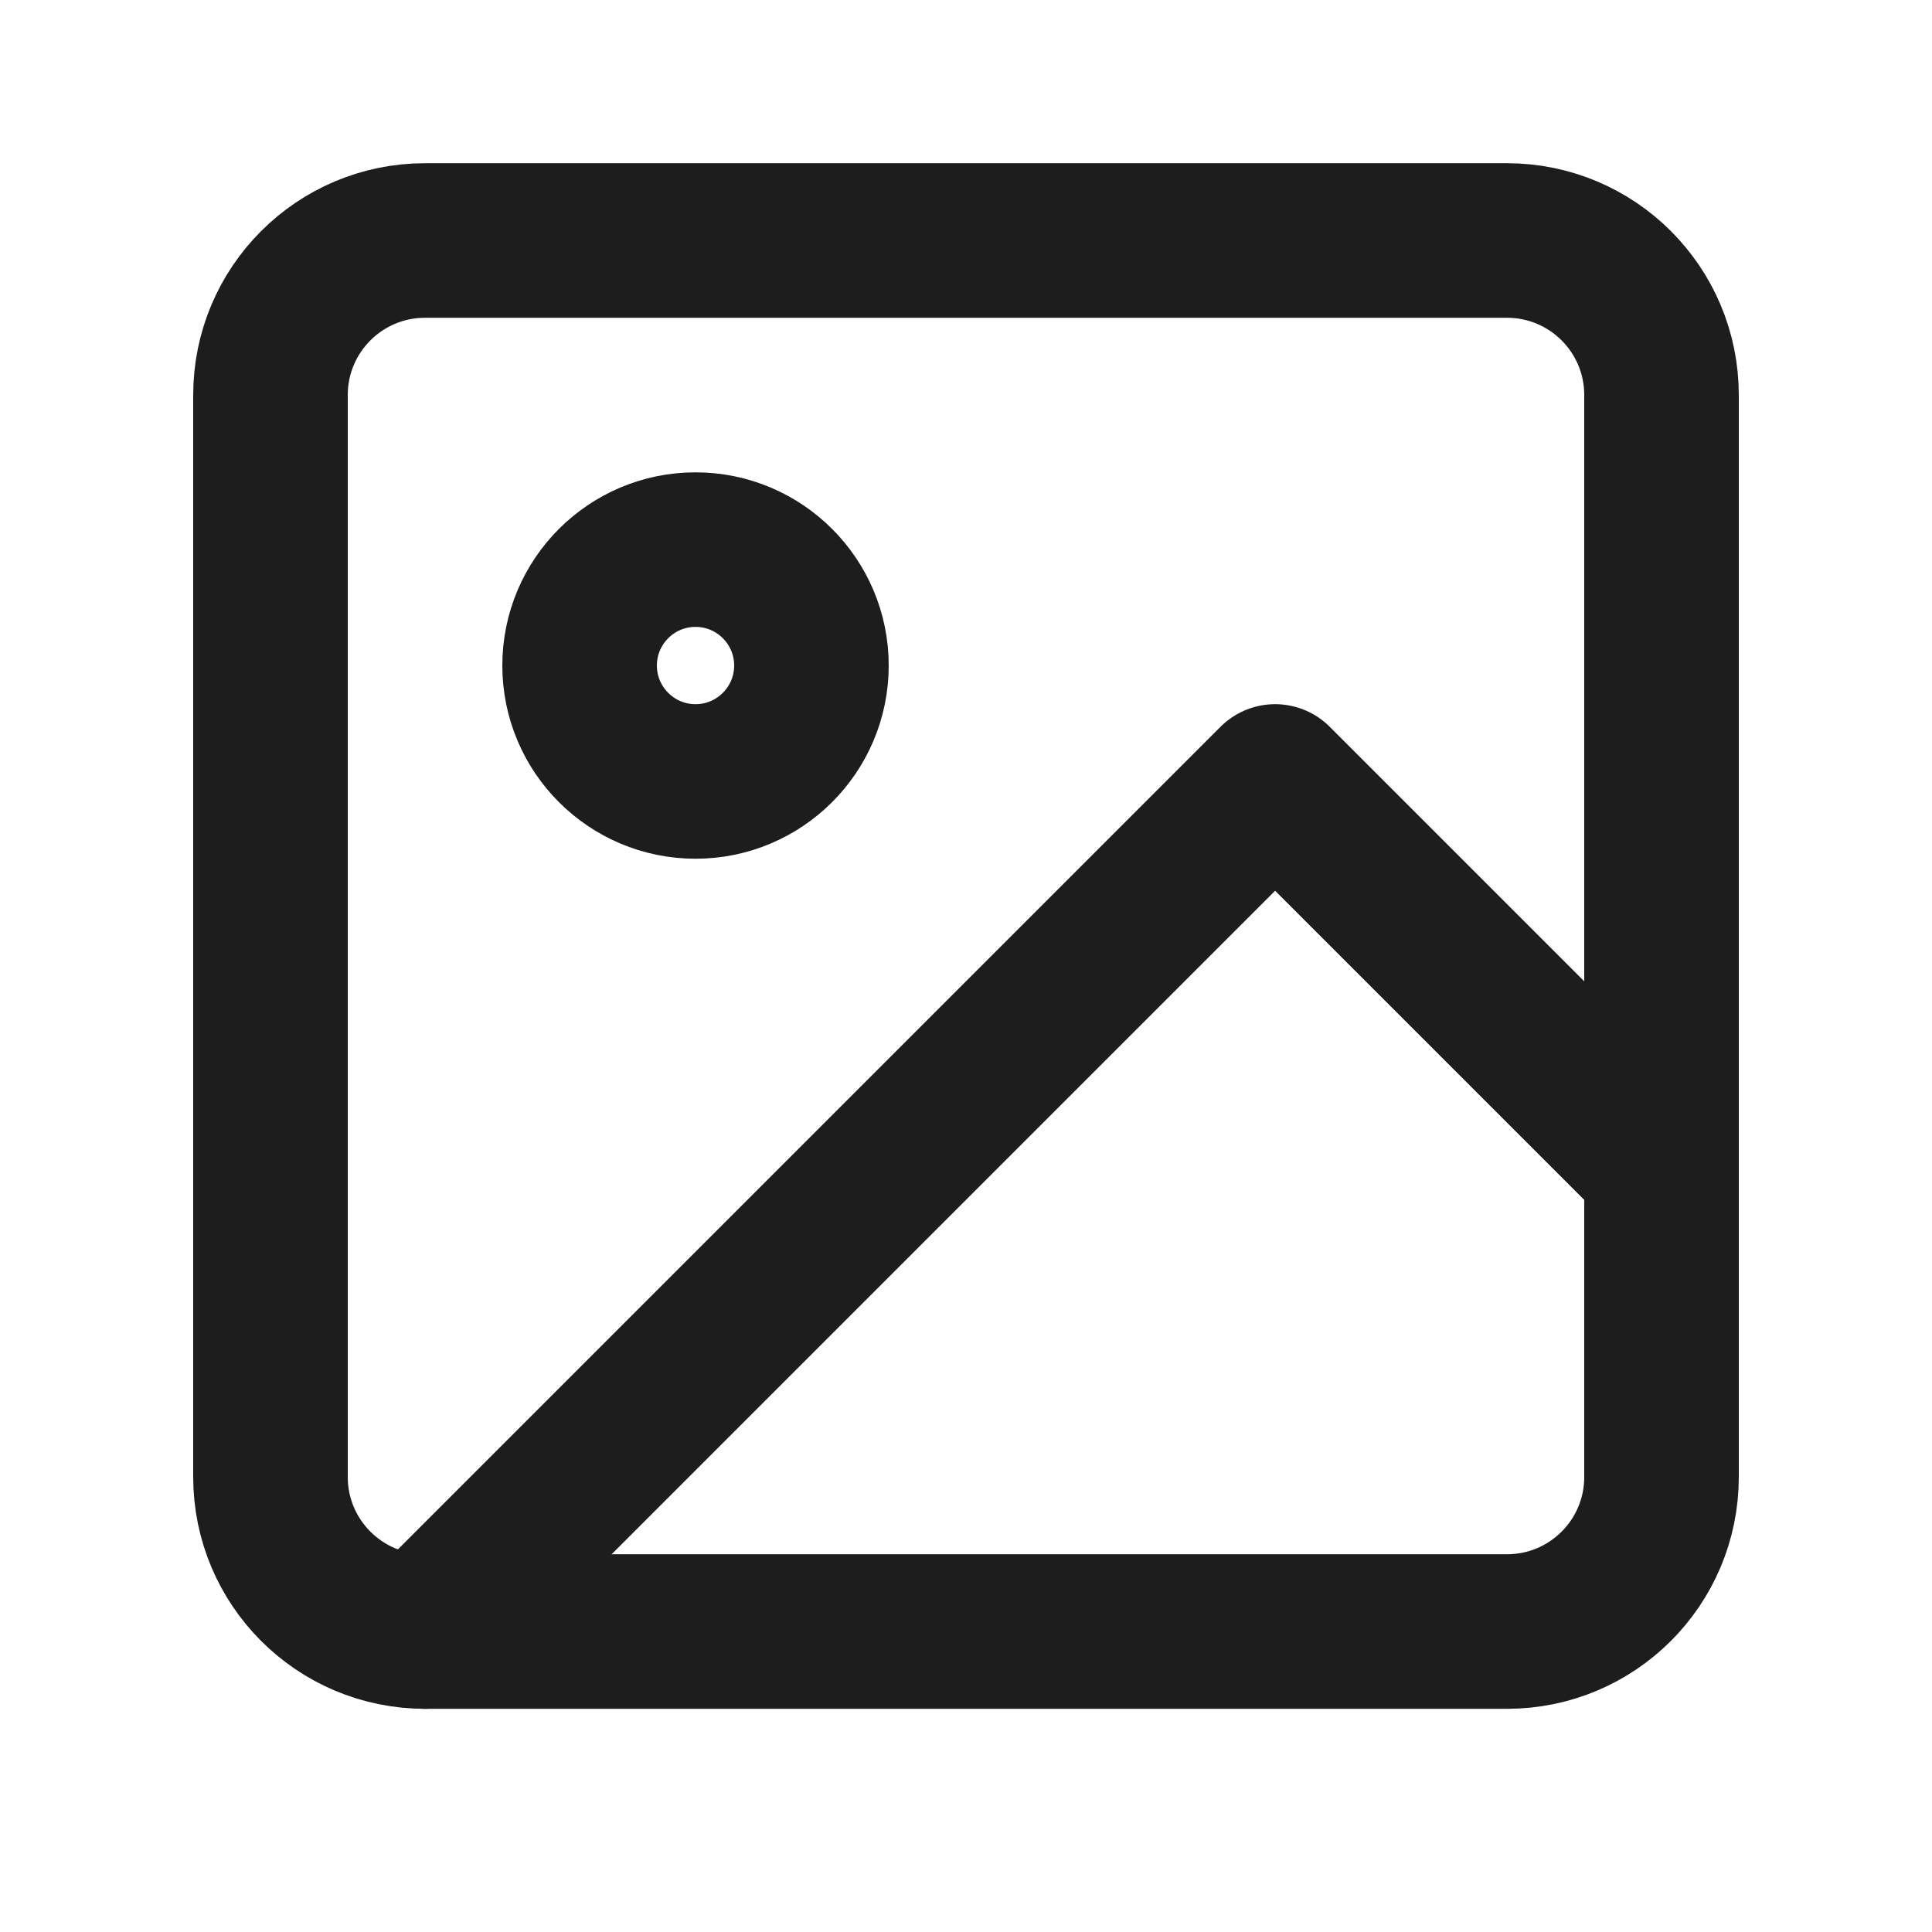
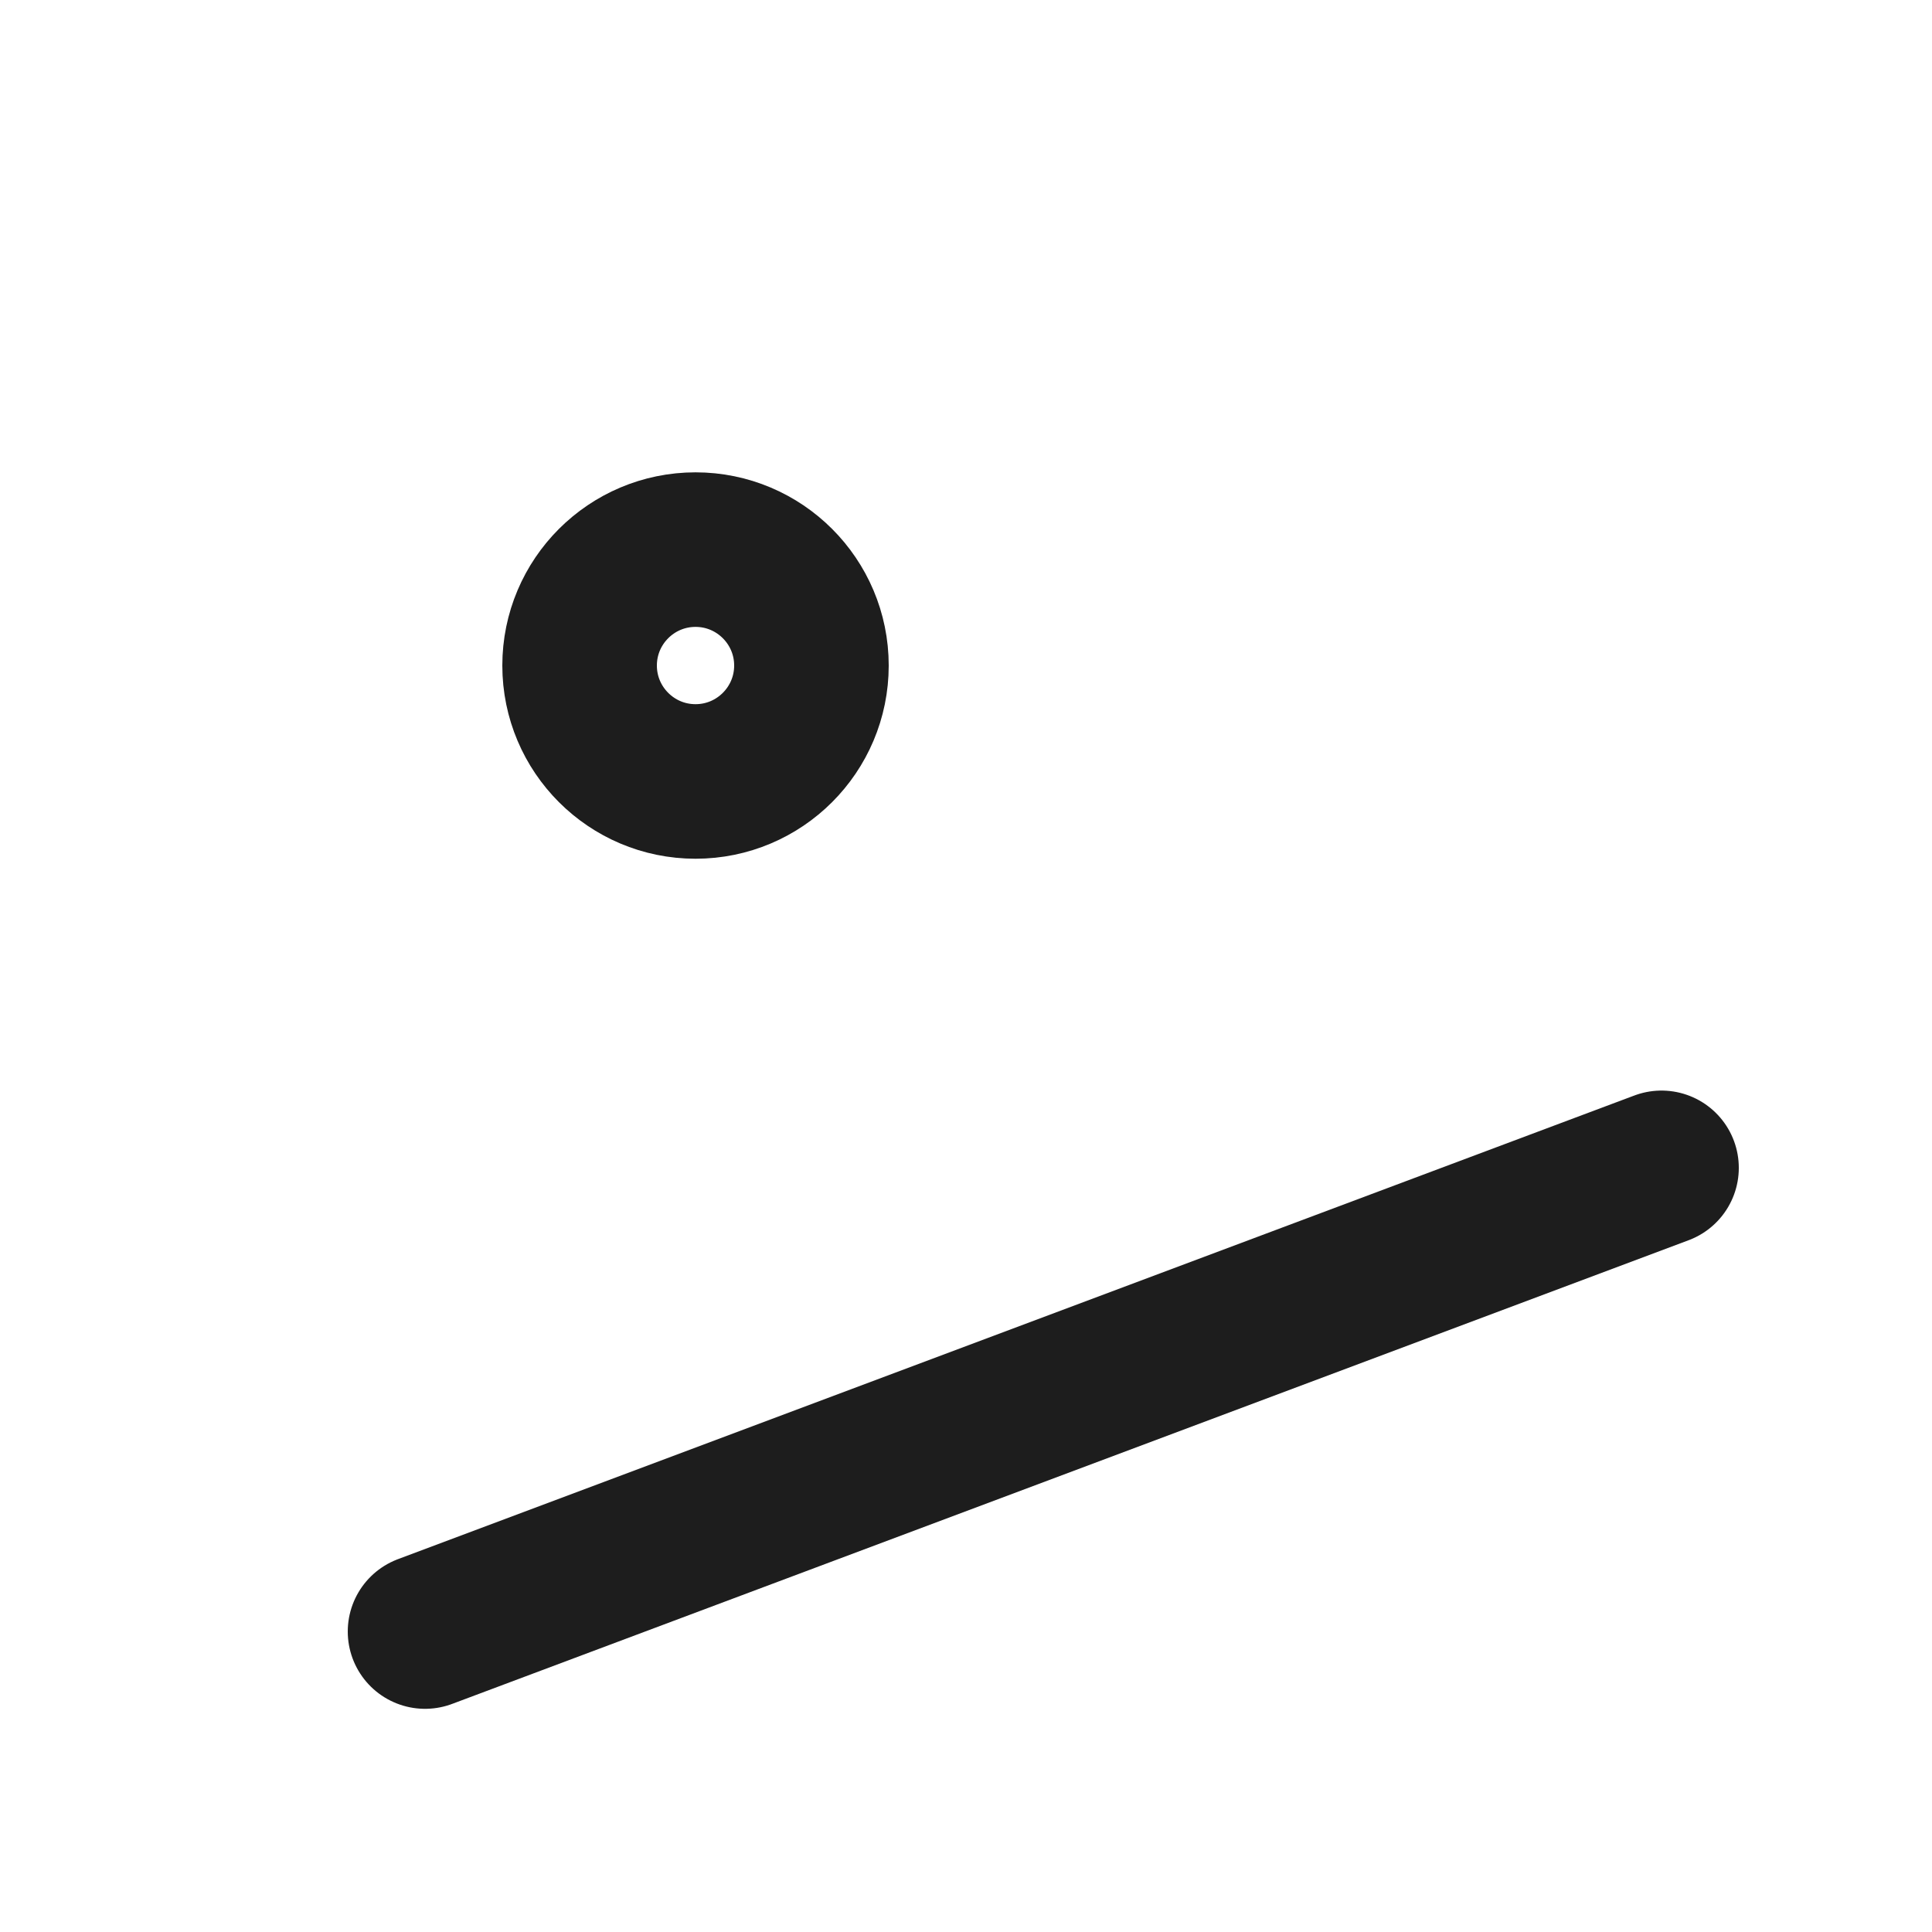
<svg xmlns="http://www.w3.org/2000/svg" width="25" height="25" viewBox="0 0 25 25" fill="none">
-   <path d="M19.5 3.112H5.5C4.395 3.112 3.5 4.007 3.5 5.112V19.112C3.5 20.217 4.395 21.112 5.5 21.112H19.5C20.605 21.112 21.5 20.217 21.5 19.112V5.112C21.5 4.007 20.605 3.112 19.5 3.112Z" stroke="#1D1D1D" stroke-width="2" stroke-linecap="round" stroke-linejoin="round" />
  <path d="M9 10.112C9.828 10.112 10.5 9.44 10.5 8.612C10.5 7.784 9.828 7.112 9 7.112C8.172 7.112 7.5 7.784 7.5 8.612C7.5 9.44 8.172 10.112 9 10.112Z" stroke="#1D1D1D" stroke-width="2" stroke-linecap="round" stroke-linejoin="round" />
-   <path d="M21.5 15.112L16.5 10.112L5.5 21.112" stroke="#1D1D1D" stroke-width="2" stroke-linecap="round" stroke-linejoin="round" />
+   <path d="M21.5 15.112L5.5 21.112" stroke="#1D1D1D" stroke-width="2" stroke-linecap="round" stroke-linejoin="round" />
</svg>